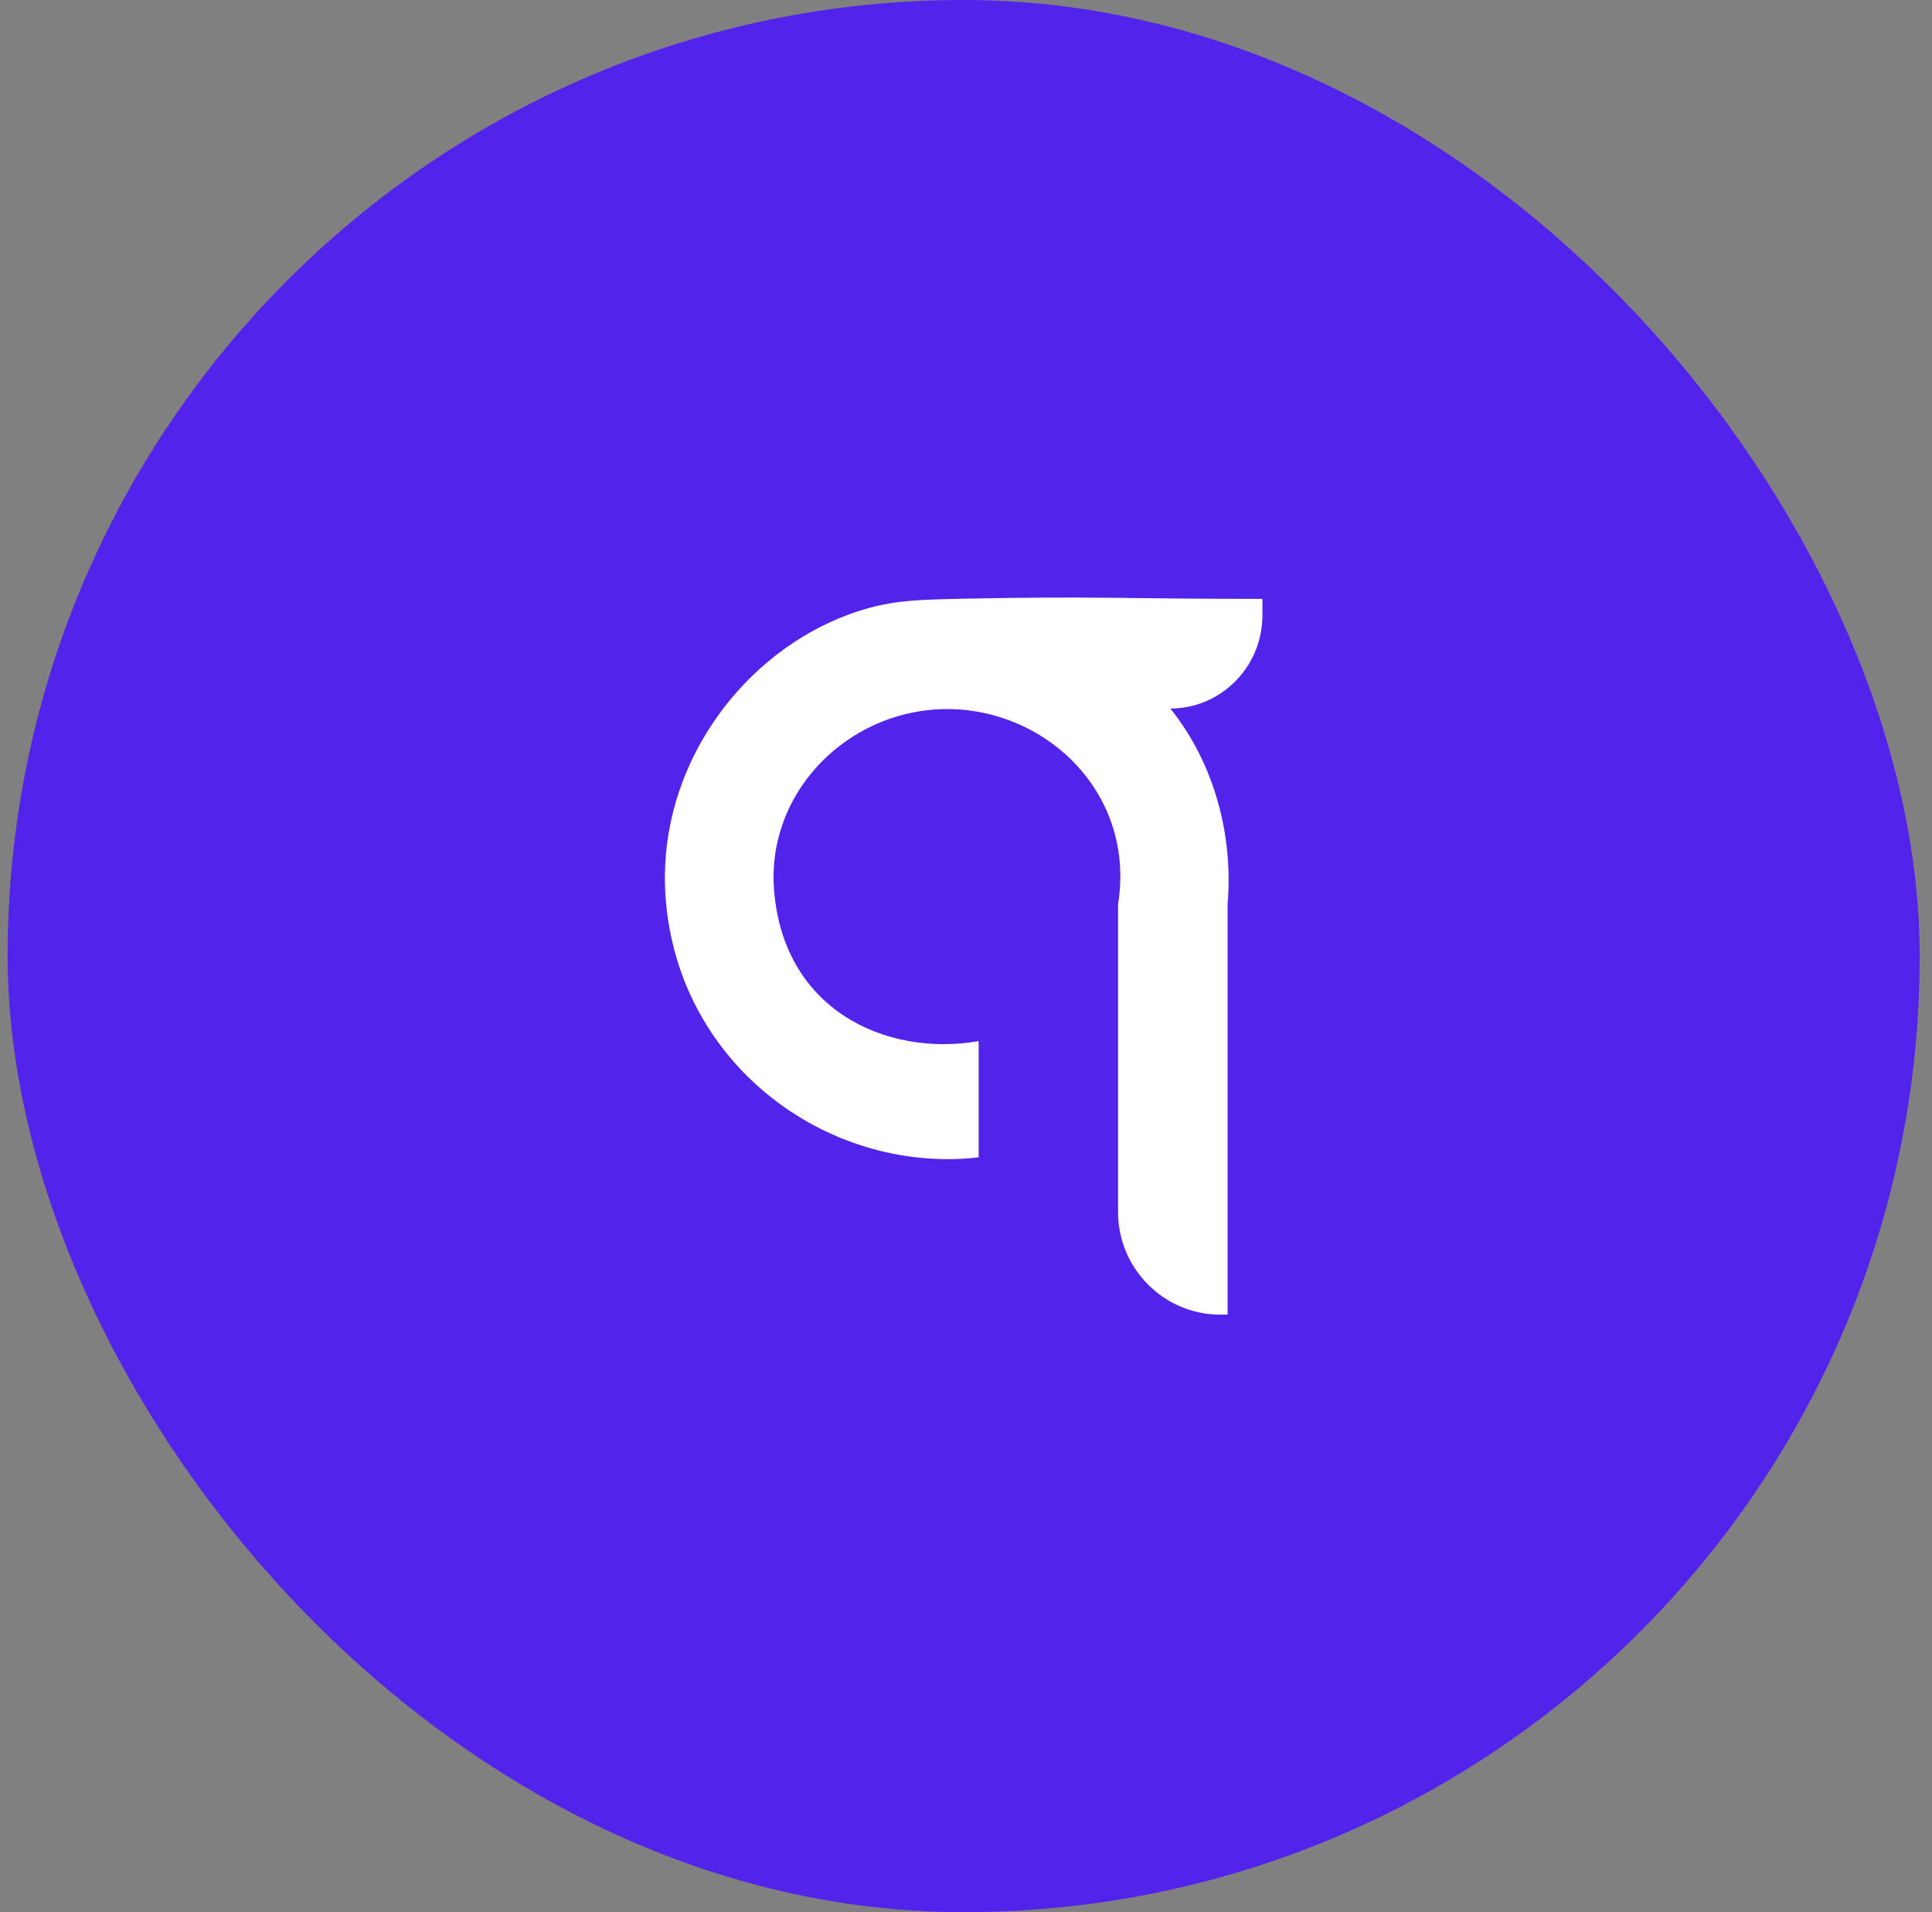
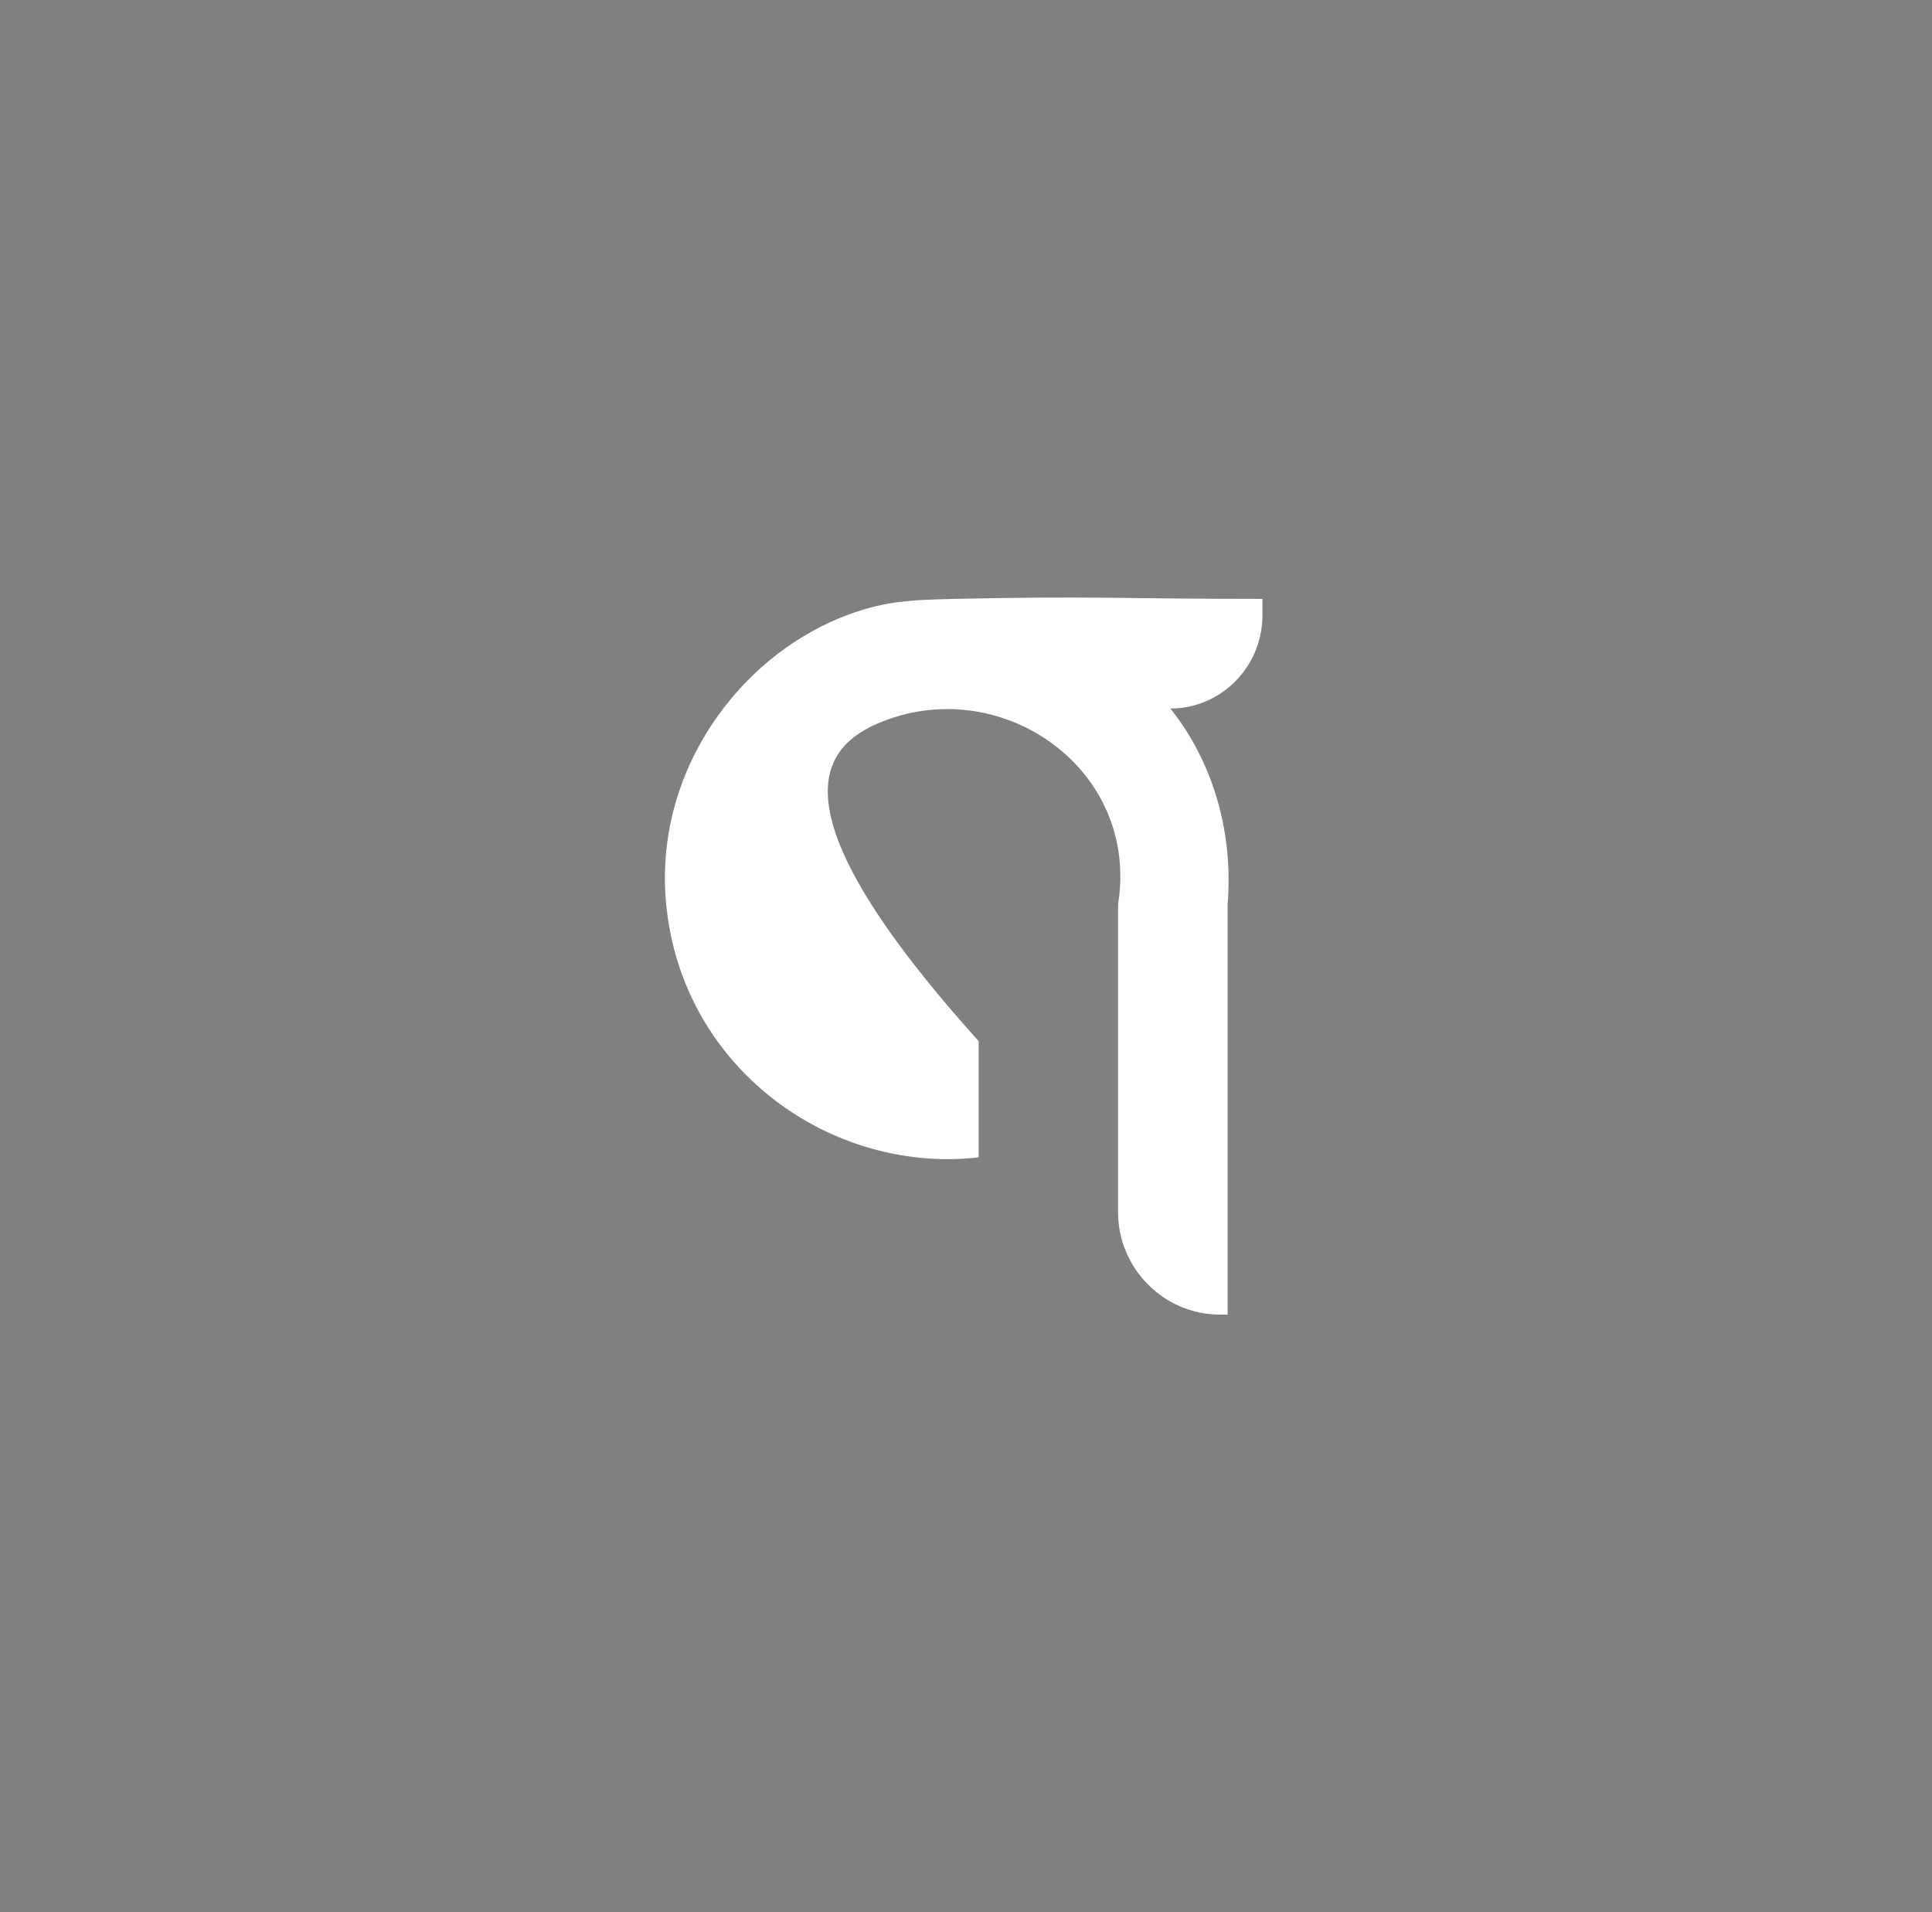
<svg xmlns="http://www.w3.org/2000/svg" width="97" height="96" viewBox="0 0 97 96" fill="none">
  <rect x="0" y="0" width="97" height="96" fill="#808080" stroke="none" />
-   <rect x="0.383" width="96" height="96" rx="48" fill="#5224EB" />
-   <path d="M33.388 44.525C33.718 53.236 41.425 58.983 49.135 58.106V52.268C44.467 53.085 39.178 50.665 38.845 44.404C38.68 40.653 41.095 37.477 44.344 36.207C50.386 33.848 57.218 38.657 56.135 45.402V60.858C56.135 63.671 58.424 66 61.259 66H61.634V45.402C61.925 41.924 60.968 38.325 58.76 35.572C61.298 35.572 63.383 33.485 63.383 30.884V30.067C56.135 30.067 55.136 29.916 47.884 30.067C45.634 30.128 44.302 30.158 42.136 31.035C36.973 33.183 33.181 38.597 33.391 44.525H33.388Z" fill="white" />
+   <path d="M33.388 44.525C33.718 53.236 41.425 58.983 49.135 58.106V52.268C38.68 40.653 41.095 37.477 44.344 36.207C50.386 33.848 57.218 38.657 56.135 45.402V60.858C56.135 63.671 58.424 66 61.259 66H61.634V45.402C61.925 41.924 60.968 38.325 58.76 35.572C61.298 35.572 63.383 33.485 63.383 30.884V30.067C56.135 30.067 55.136 29.916 47.884 30.067C45.634 30.128 44.302 30.158 42.136 31.035C36.973 33.183 33.181 38.597 33.391 44.525H33.388Z" fill="white" />
</svg>